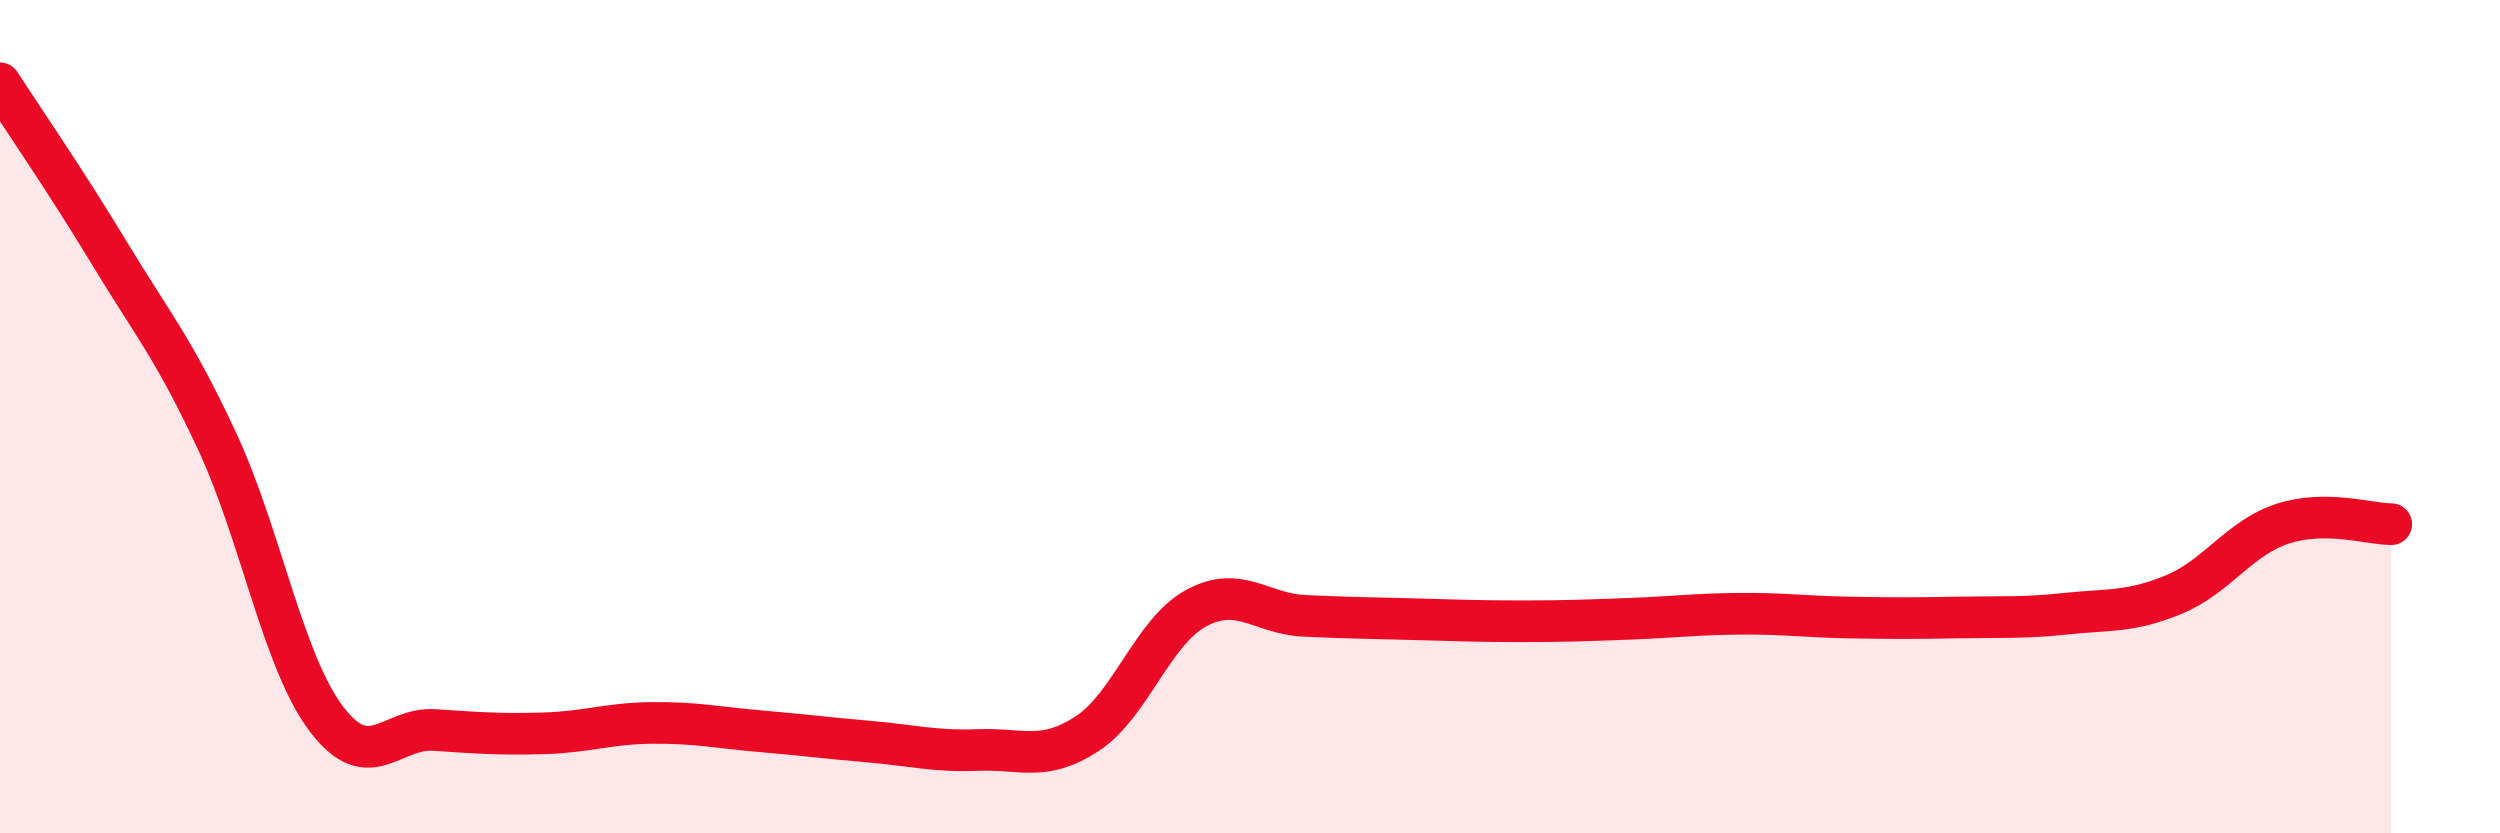
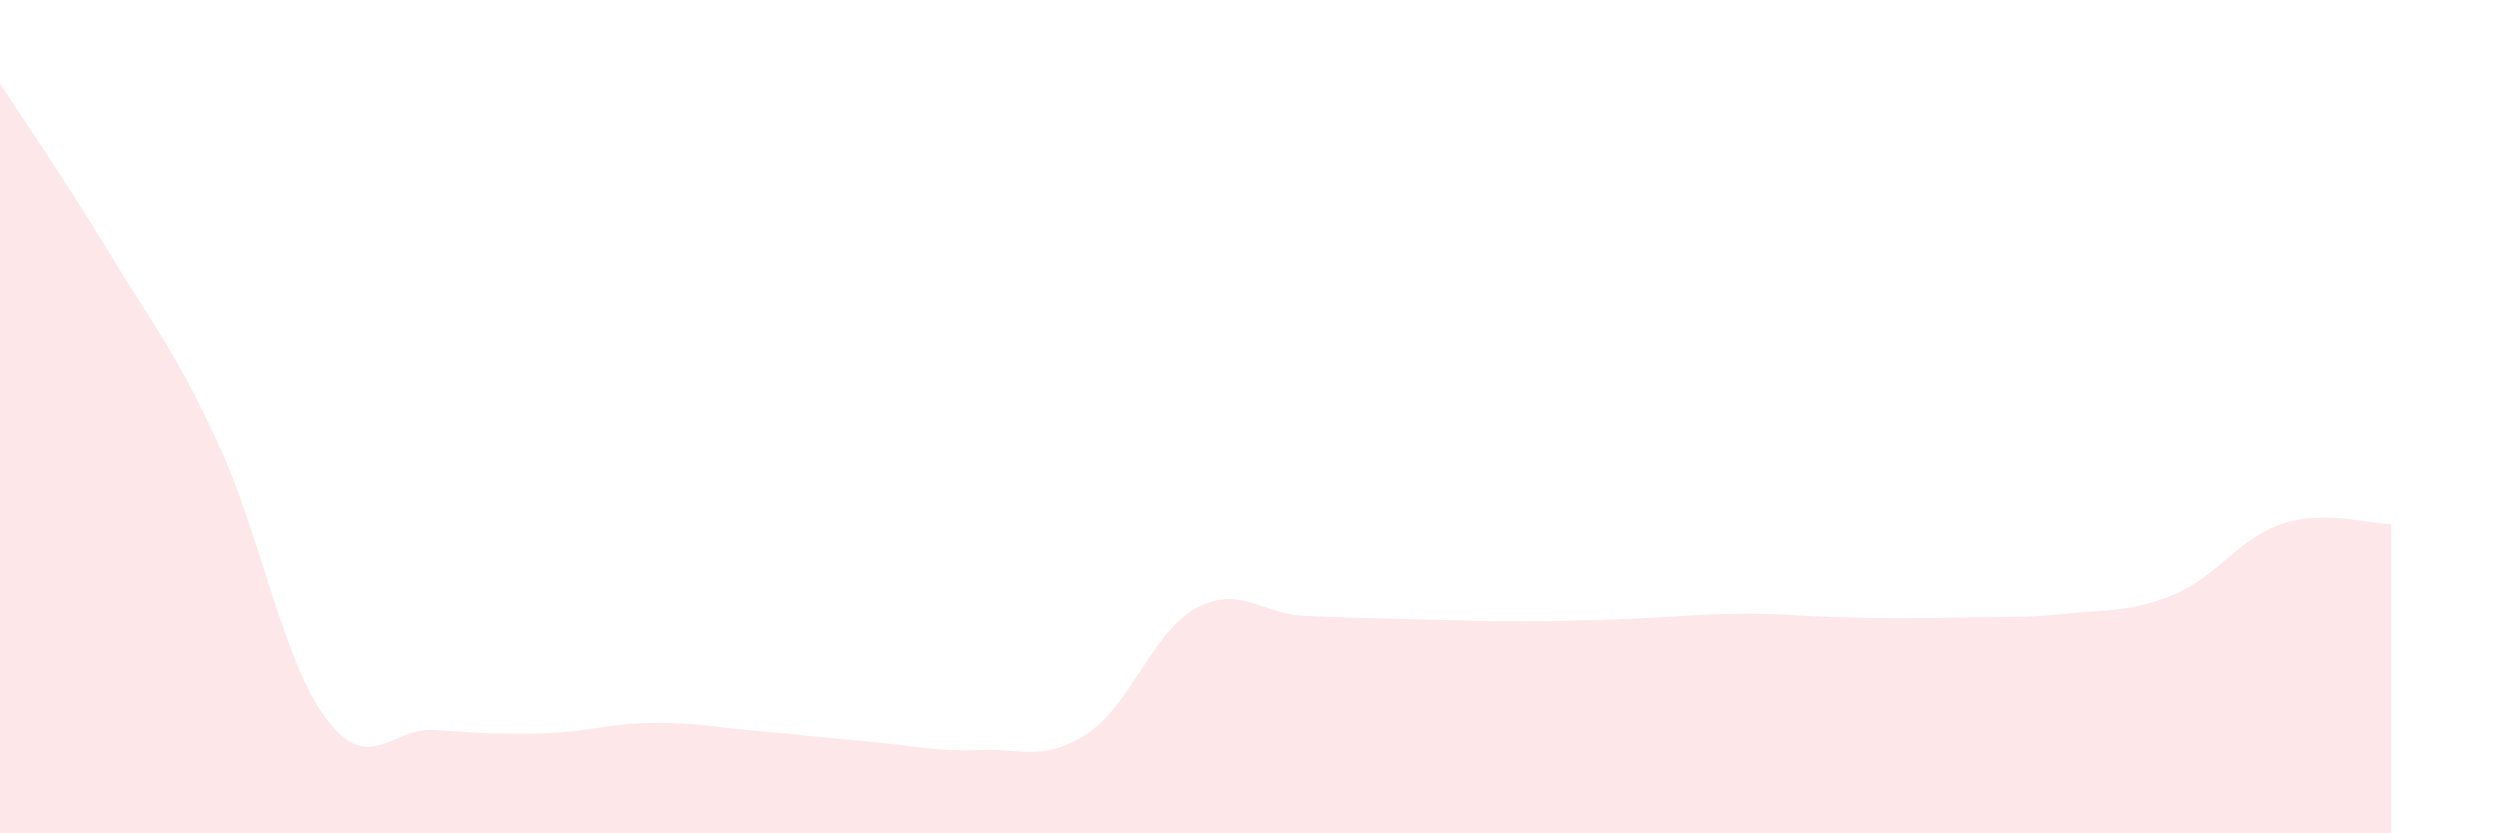
<svg xmlns="http://www.w3.org/2000/svg" width="60" height="20" viewBox="0 0 60 20">
  <path d="M 0,2 C 0.52,2.81 1.57,4.33 2.61,6.05 C 3.65,7.77 4.18,8.37 5.22,10.61 C 6.26,12.85 6.79,15.87 7.83,17.25 C 8.87,18.63 9.39,17.45 10.43,17.52 C 11.47,17.59 12,17.63 13.04,17.6 C 14.08,17.57 14.61,17.36 15.65,17.35 C 16.69,17.34 17.22,17.46 18.26,17.55 C 19.3,17.64 19.83,17.71 20.87,17.8 C 21.91,17.89 22.44,18.04 23.48,18 C 24.52,17.96 25.05,18.29 26.09,17.61 C 27.13,16.93 27.66,15.17 28.7,14.6 C 29.74,14.03 30.26,14.73 31.3,14.78 C 32.34,14.83 32.87,14.83 33.91,14.86 C 34.95,14.89 35.48,14.91 36.52,14.91 C 37.56,14.91 38.09,14.89 39.13,14.85 C 40.17,14.81 40.7,14.74 41.74,14.73 C 42.78,14.72 43.31,14.8 44.35,14.82 C 45.39,14.84 45.92,14.84 46.96,14.82 C 48,14.8 48.53,14.84 49.57,14.73 C 50.61,14.62 51.13,14.7 52.17,14.27 C 53.21,13.84 53.74,12.91 54.78,12.57 C 55.82,12.23 56.87,12.58 57.39,12.58L57.39 20L0 20Z" fill="#EB0A25" opacity="0.1" stroke-linecap="round" stroke-linejoin="round" />
-   <path d="M 0,2 C 0.52,2.81 1.57,4.33 2.61,6.05 C 3.65,7.77 4.18,8.37 5.22,10.61 C 6.26,12.85 6.79,15.87 7.83,17.25 C 8.87,18.63 9.39,17.45 10.43,17.52 C 11.47,17.59 12,17.63 13.04,17.6 C 14.08,17.57 14.61,17.36 15.65,17.35 C 16.69,17.34 17.22,17.46 18.26,17.55 C 19.3,17.64 19.83,17.71 20.87,17.8 C 21.91,17.89 22.44,18.04 23.48,18 C 24.52,17.96 25.05,18.29 26.09,17.61 C 27.13,16.93 27.66,15.17 28.7,14.6 C 29.74,14.03 30.26,14.73 31.3,14.78 C 32.34,14.83 32.87,14.83 33.91,14.86 C 34.95,14.89 35.48,14.91 36.52,14.91 C 37.56,14.91 38.09,14.89 39.13,14.85 C 40.17,14.81 40.7,14.74 41.74,14.73 C 42.78,14.72 43.31,14.8 44.35,14.82 C 45.39,14.84 45.92,14.84 46.96,14.82 C 48,14.8 48.53,14.84 49.57,14.73 C 50.61,14.62 51.13,14.7 52.17,14.27 C 53.21,13.84 53.74,12.91 54.78,12.57 C 55.82,12.23 56.87,12.58 57.39,12.58" stroke="#EB0A25" stroke-width="1" fill="none" stroke-linecap="round" stroke-linejoin="round" />
</svg>